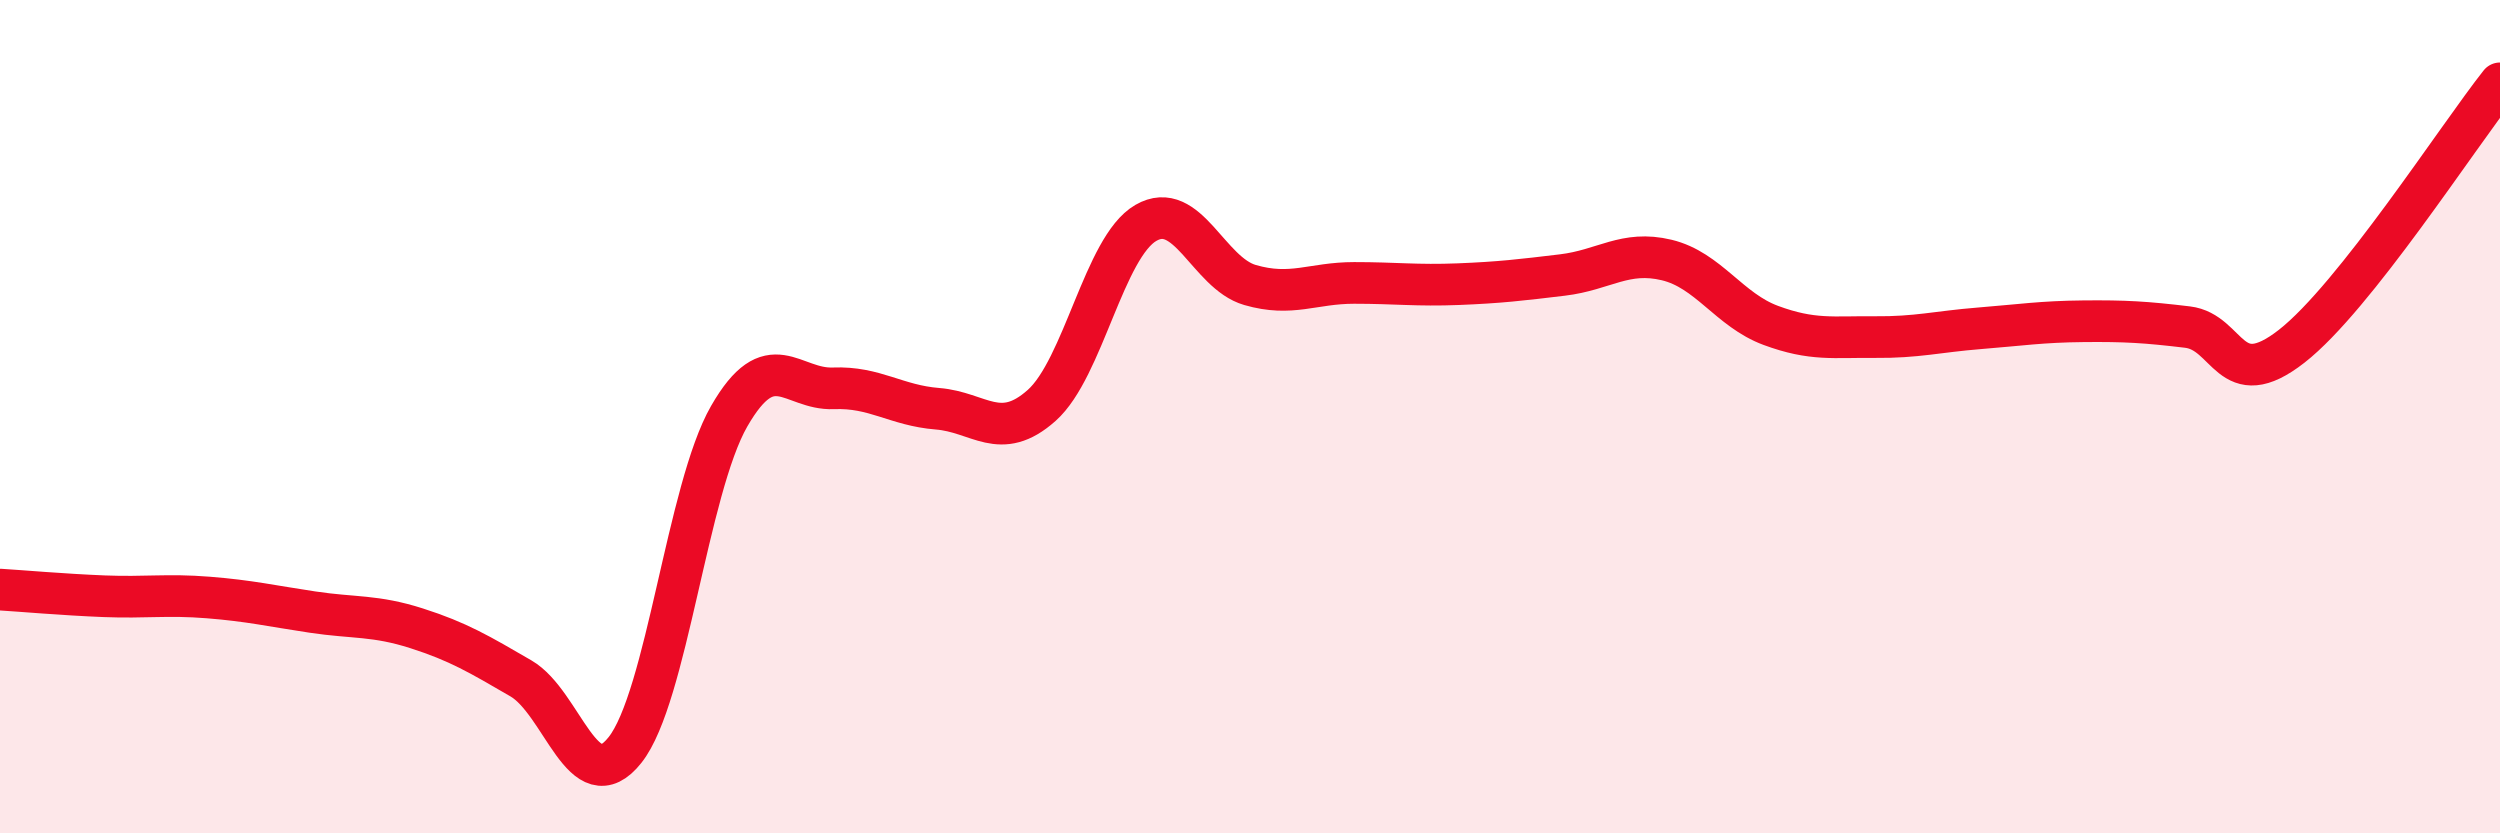
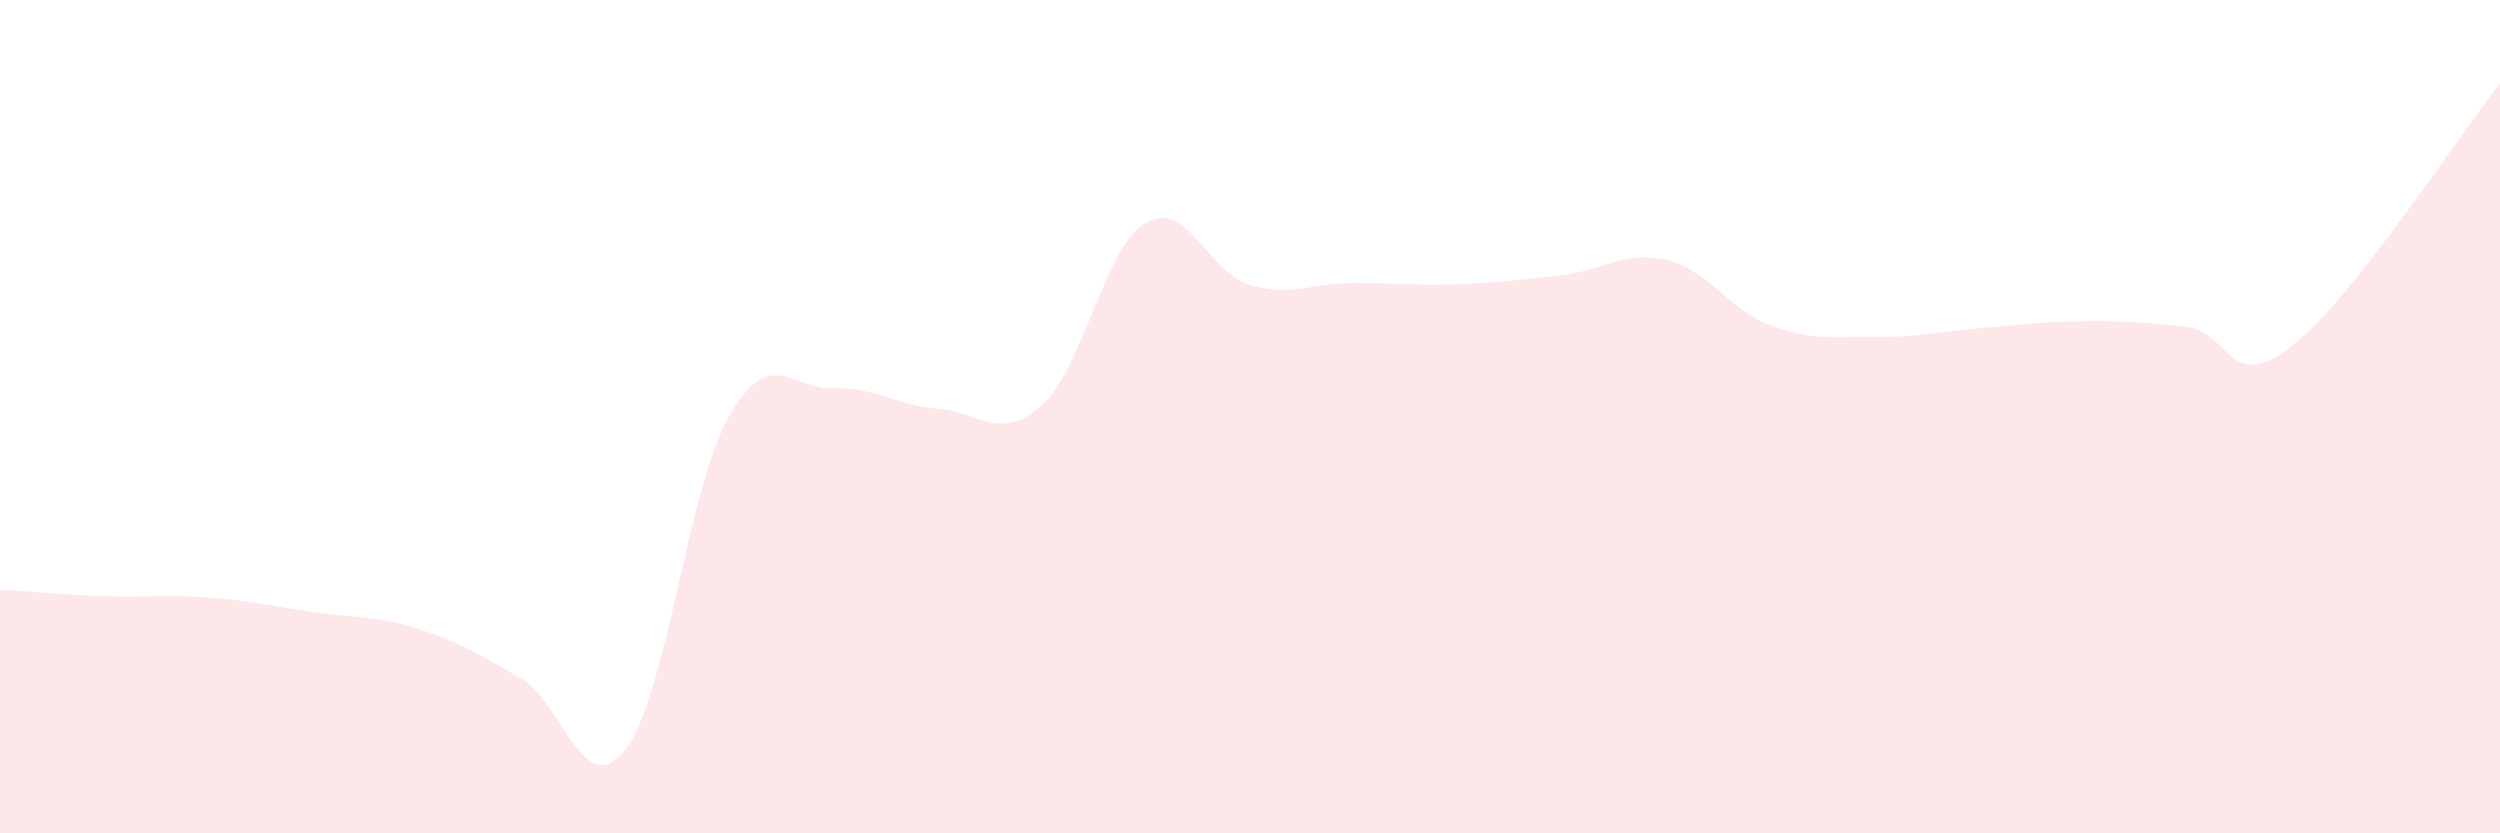
<svg xmlns="http://www.w3.org/2000/svg" width="60" height="20" viewBox="0 0 60 20">
  <path d="M 0,14.15 C 0.5,14.18 1.5,14.27 2.5,14.31 C 3.5,14.35 4,14.26 5,14.34 C 6,14.42 6.5,14.54 7.5,14.69 C 8.5,14.84 9,14.76 10,15.08 C 11,15.4 11.5,15.7 12.5,16.28 C 13.5,16.86 14,19.26 15,18 C 16,16.74 16.5,11.73 17.5,9.99 C 18.5,8.25 19,9.36 20,9.32 C 21,9.28 21.5,9.73 22.5,9.81 C 23.5,9.89 24,10.62 25,9.73 C 26,8.84 26.5,5.93 27.5,5.35 C 28.5,4.77 29,6.55 30,6.84 C 31,7.13 31.5,6.79 32.5,6.79 C 33.5,6.79 34,6.86 35,6.82 C 36,6.78 36.5,6.72 37.5,6.6 C 38.5,6.48 39,6 40,6.24 C 41,6.48 41.5,7.44 42.5,7.81 C 43.5,8.18 44,8.08 45,8.09 C 46,8.1 46.5,7.96 47.5,7.88 C 48.5,7.8 49,7.72 50,7.71 C 51,7.7 51.5,7.73 52.5,7.85 C 53.5,7.97 53.5,9.48 55,8.31 C 56.5,7.14 59,3.26 60,2L60 20L0 20Z" fill="#EB0A25" opacity="0.1" stroke-linecap="round" stroke-linejoin="round" />
-   <path d="M 0,14.15 C 0.5,14.18 1.5,14.27 2.5,14.31 C 3.5,14.35 4,14.26 5,14.34 C 6,14.42 6.5,14.54 7.5,14.69 C 8.5,14.84 9,14.76 10,15.08 C 11,15.4 11.5,15.7 12.5,16.28 C 13.5,16.86 14,19.26 15,18 C 16,16.74 16.5,11.73 17.5,9.99 C 18.5,8.25 19,9.36 20,9.32 C 21,9.28 21.5,9.73 22.5,9.81 C 23.5,9.89 24,10.62 25,9.73 C 26,8.84 26.5,5.93 27.5,5.35 C 28.5,4.77 29,6.55 30,6.84 C 31,7.13 31.5,6.79 32.5,6.79 C 33.5,6.79 34,6.86 35,6.82 C 36,6.78 36.5,6.72 37.5,6.6 C 38.5,6.48 39,6 40,6.24 C 41,6.48 41.5,7.44 42.5,7.81 C 43.5,8.18 44,8.08 45,8.09 C 46,8.1 46.5,7.96 47.5,7.88 C 48.5,7.8 49,7.72 50,7.71 C 51,7.7 51.5,7.73 52.5,7.85 C 53.5,7.97 53.5,9.48 55,8.31 C 56.5,7.14 59,3.26 60,2" stroke="#EB0A25" stroke-width="1" fill="none" stroke-linecap="round" stroke-linejoin="round" />
</svg>